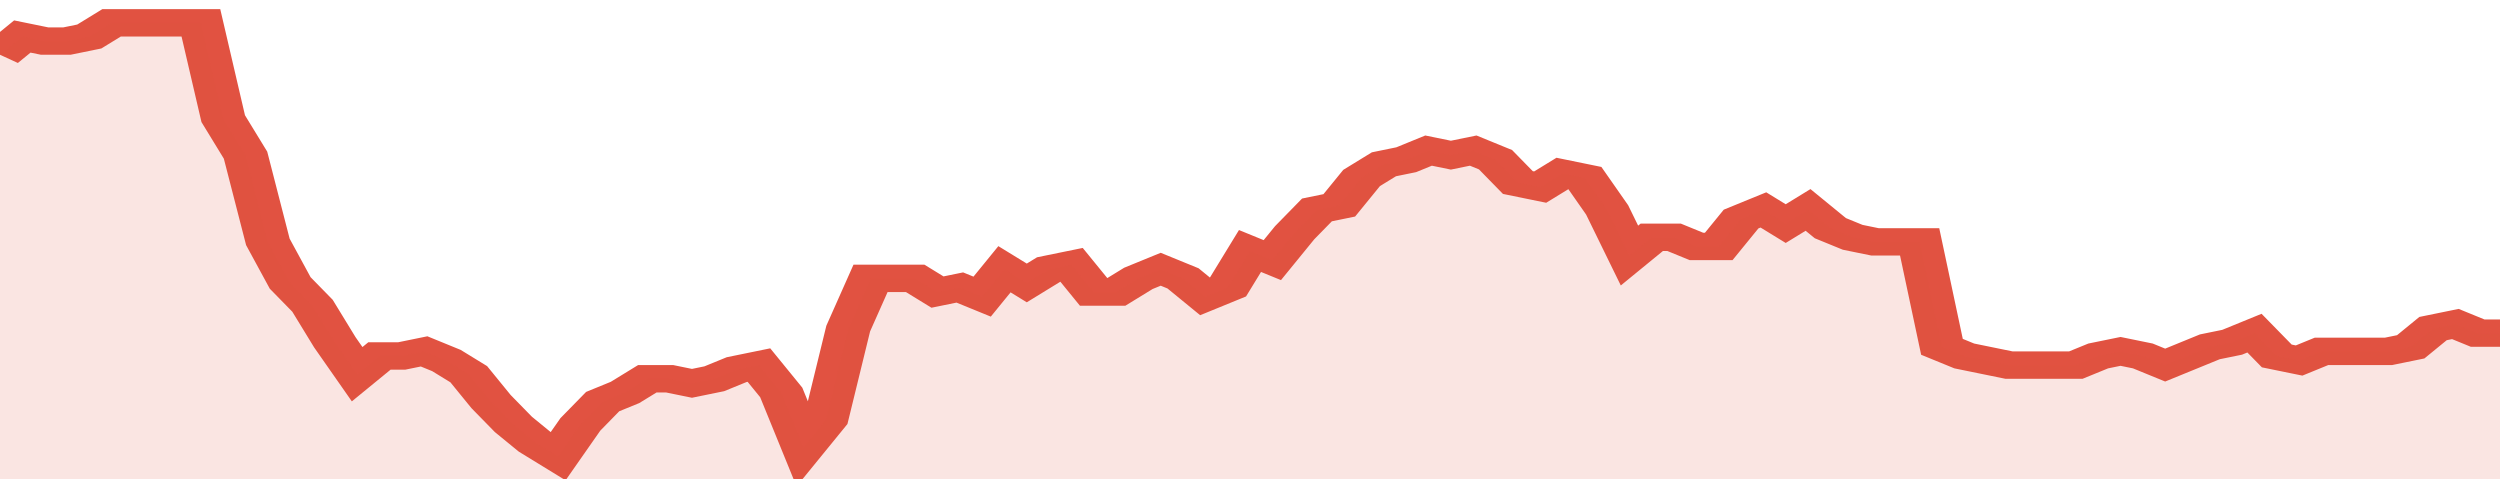
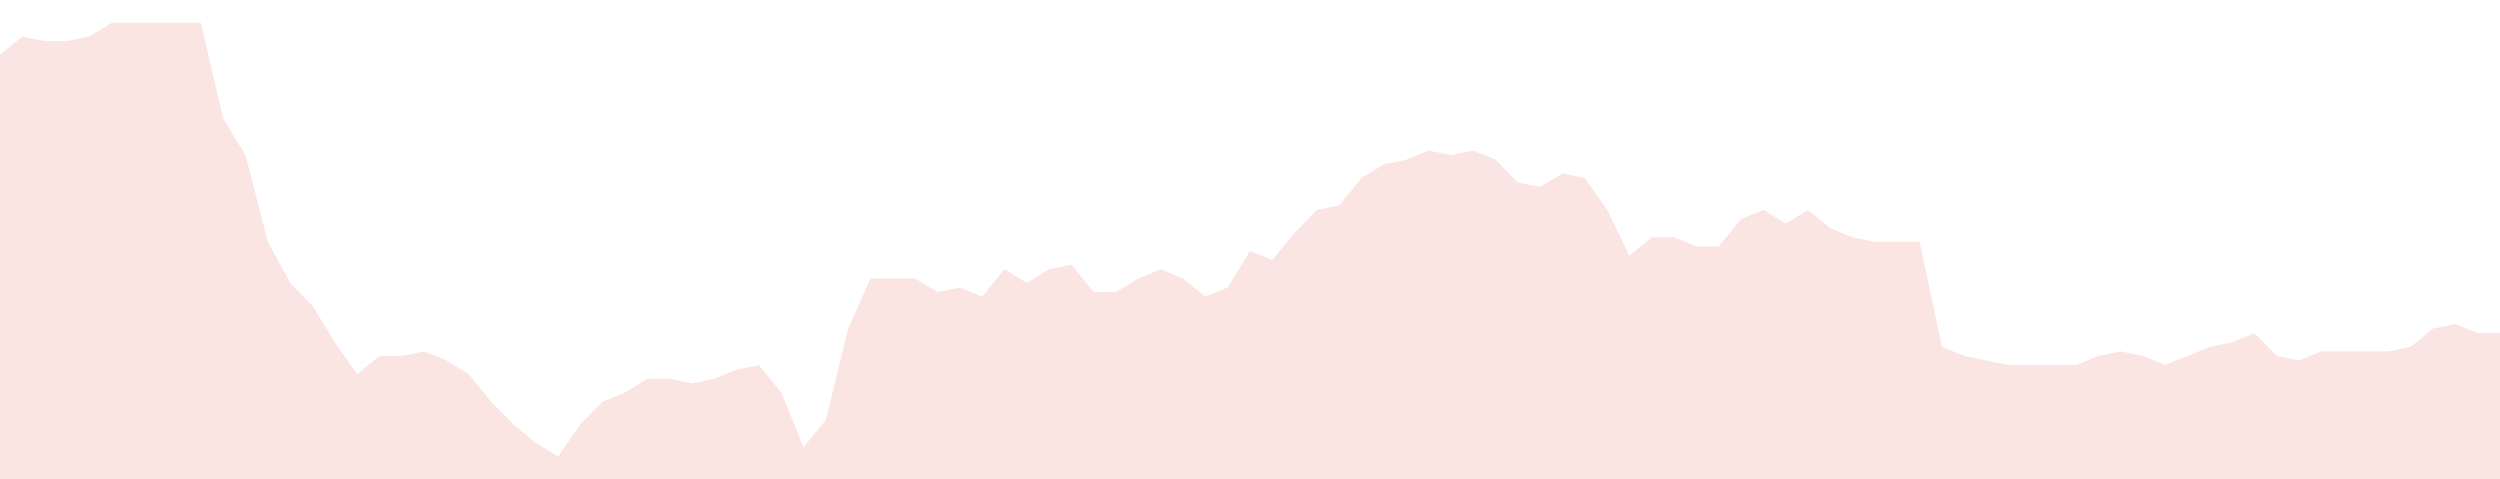
<svg xmlns="http://www.w3.org/2000/svg" viewBox="0 0 336 105" width="120" height="23" preserveAspectRatio="none">
-   <polyline fill="none" stroke="#E15241" stroke-width="6" points="0, 12 3, 8 6, 9 9, 9 12, 8 15, 5 18, 5 21, 5 24, 5 27, 5 30, 26 33, 34 36, 53 39, 62 42, 67 45, 75 48, 82 51, 78 54, 78 57, 77 60, 79 63, 82 66, 88 69, 93 72, 97 75, 100 78, 93 81, 88 84, 86 87, 83 90, 83 93, 84 96, 83 99, 81 102, 80 105, 86 108, 98 111, 92 114, 72 117, 61 120, 61 123, 61 126, 64 129, 63 132, 65 135, 59 138, 62 141, 59 144, 58 147, 64 150, 64 153, 61 156, 59 159, 61 162, 65 165, 63 168, 55 171, 57 174, 51 177, 46 180, 45 183, 39 186, 36 189, 35 192, 33 195, 34 198, 33 201, 35 204, 40 207, 41 210, 38 213, 39 216, 46 219, 56 222, 52 225, 52 228, 54 231, 54 234, 48 237, 46 240, 49 243, 46 246, 50 249, 52 252, 53 255, 53 258, 53 261, 76 264, 78 267, 79 270, 80 273, 80 276, 80 279, 80 282, 78 285, 77 288, 78 291, 80 294, 78 297, 76 300, 75 303, 73 306, 78 309, 79 312, 77 315, 77 318, 77 321, 77 324, 76 327, 72 330, 71 333, 73 336, 73 336, 73 "> </polyline>
  <polygon fill="#E15241" opacity="0.15" points="0, 105 0, 12 3, 8 6, 9 9, 9 12, 8 15, 5 18, 5 21, 5 24, 5 27, 5 30, 26 33, 34 36, 53 39, 62 42, 67 45, 75 48, 82 51, 78 54, 78 57, 77 60, 79 63, 82 66, 88 69, 93 72, 97 75, 100 78, 93 81, 88 84, 86 87, 83 90, 83 93, 84 96, 83 99, 81 102, 80 105, 86 108, 98 111, 92 114, 72 117, 61 120, 61 123, 61 126, 64 129, 63 132, 65 135, 59 138, 62 141, 59 144, 58 147, 64 150, 64 153, 61 156, 59 159, 61 162, 65 165, 63 168, 55 171, 57 174, 51 177, 46 180, 45 183, 39 186, 36 189, 35 192, 33 195, 34 198, 33 201, 35 204, 40 207, 41 210, 38 213, 39 216, 46 219, 56 222, 52 225, 52 228, 54 231, 54 234, 48 237, 46 240, 49 243, 46 246, 50 249, 52 252, 53 255, 53 258, 53 261, 76 264, 78 267, 79 270, 80 273, 80 276, 80 279, 80 282, 78 285, 77 288, 78 291, 80 294, 78 297, 76 300, 75 303, 73 306, 78 309, 79 312, 77 315, 77 318, 77 321, 77 324, 76 327, 72 330, 71 333, 73 336, 73 336, 105 " />
</svg>